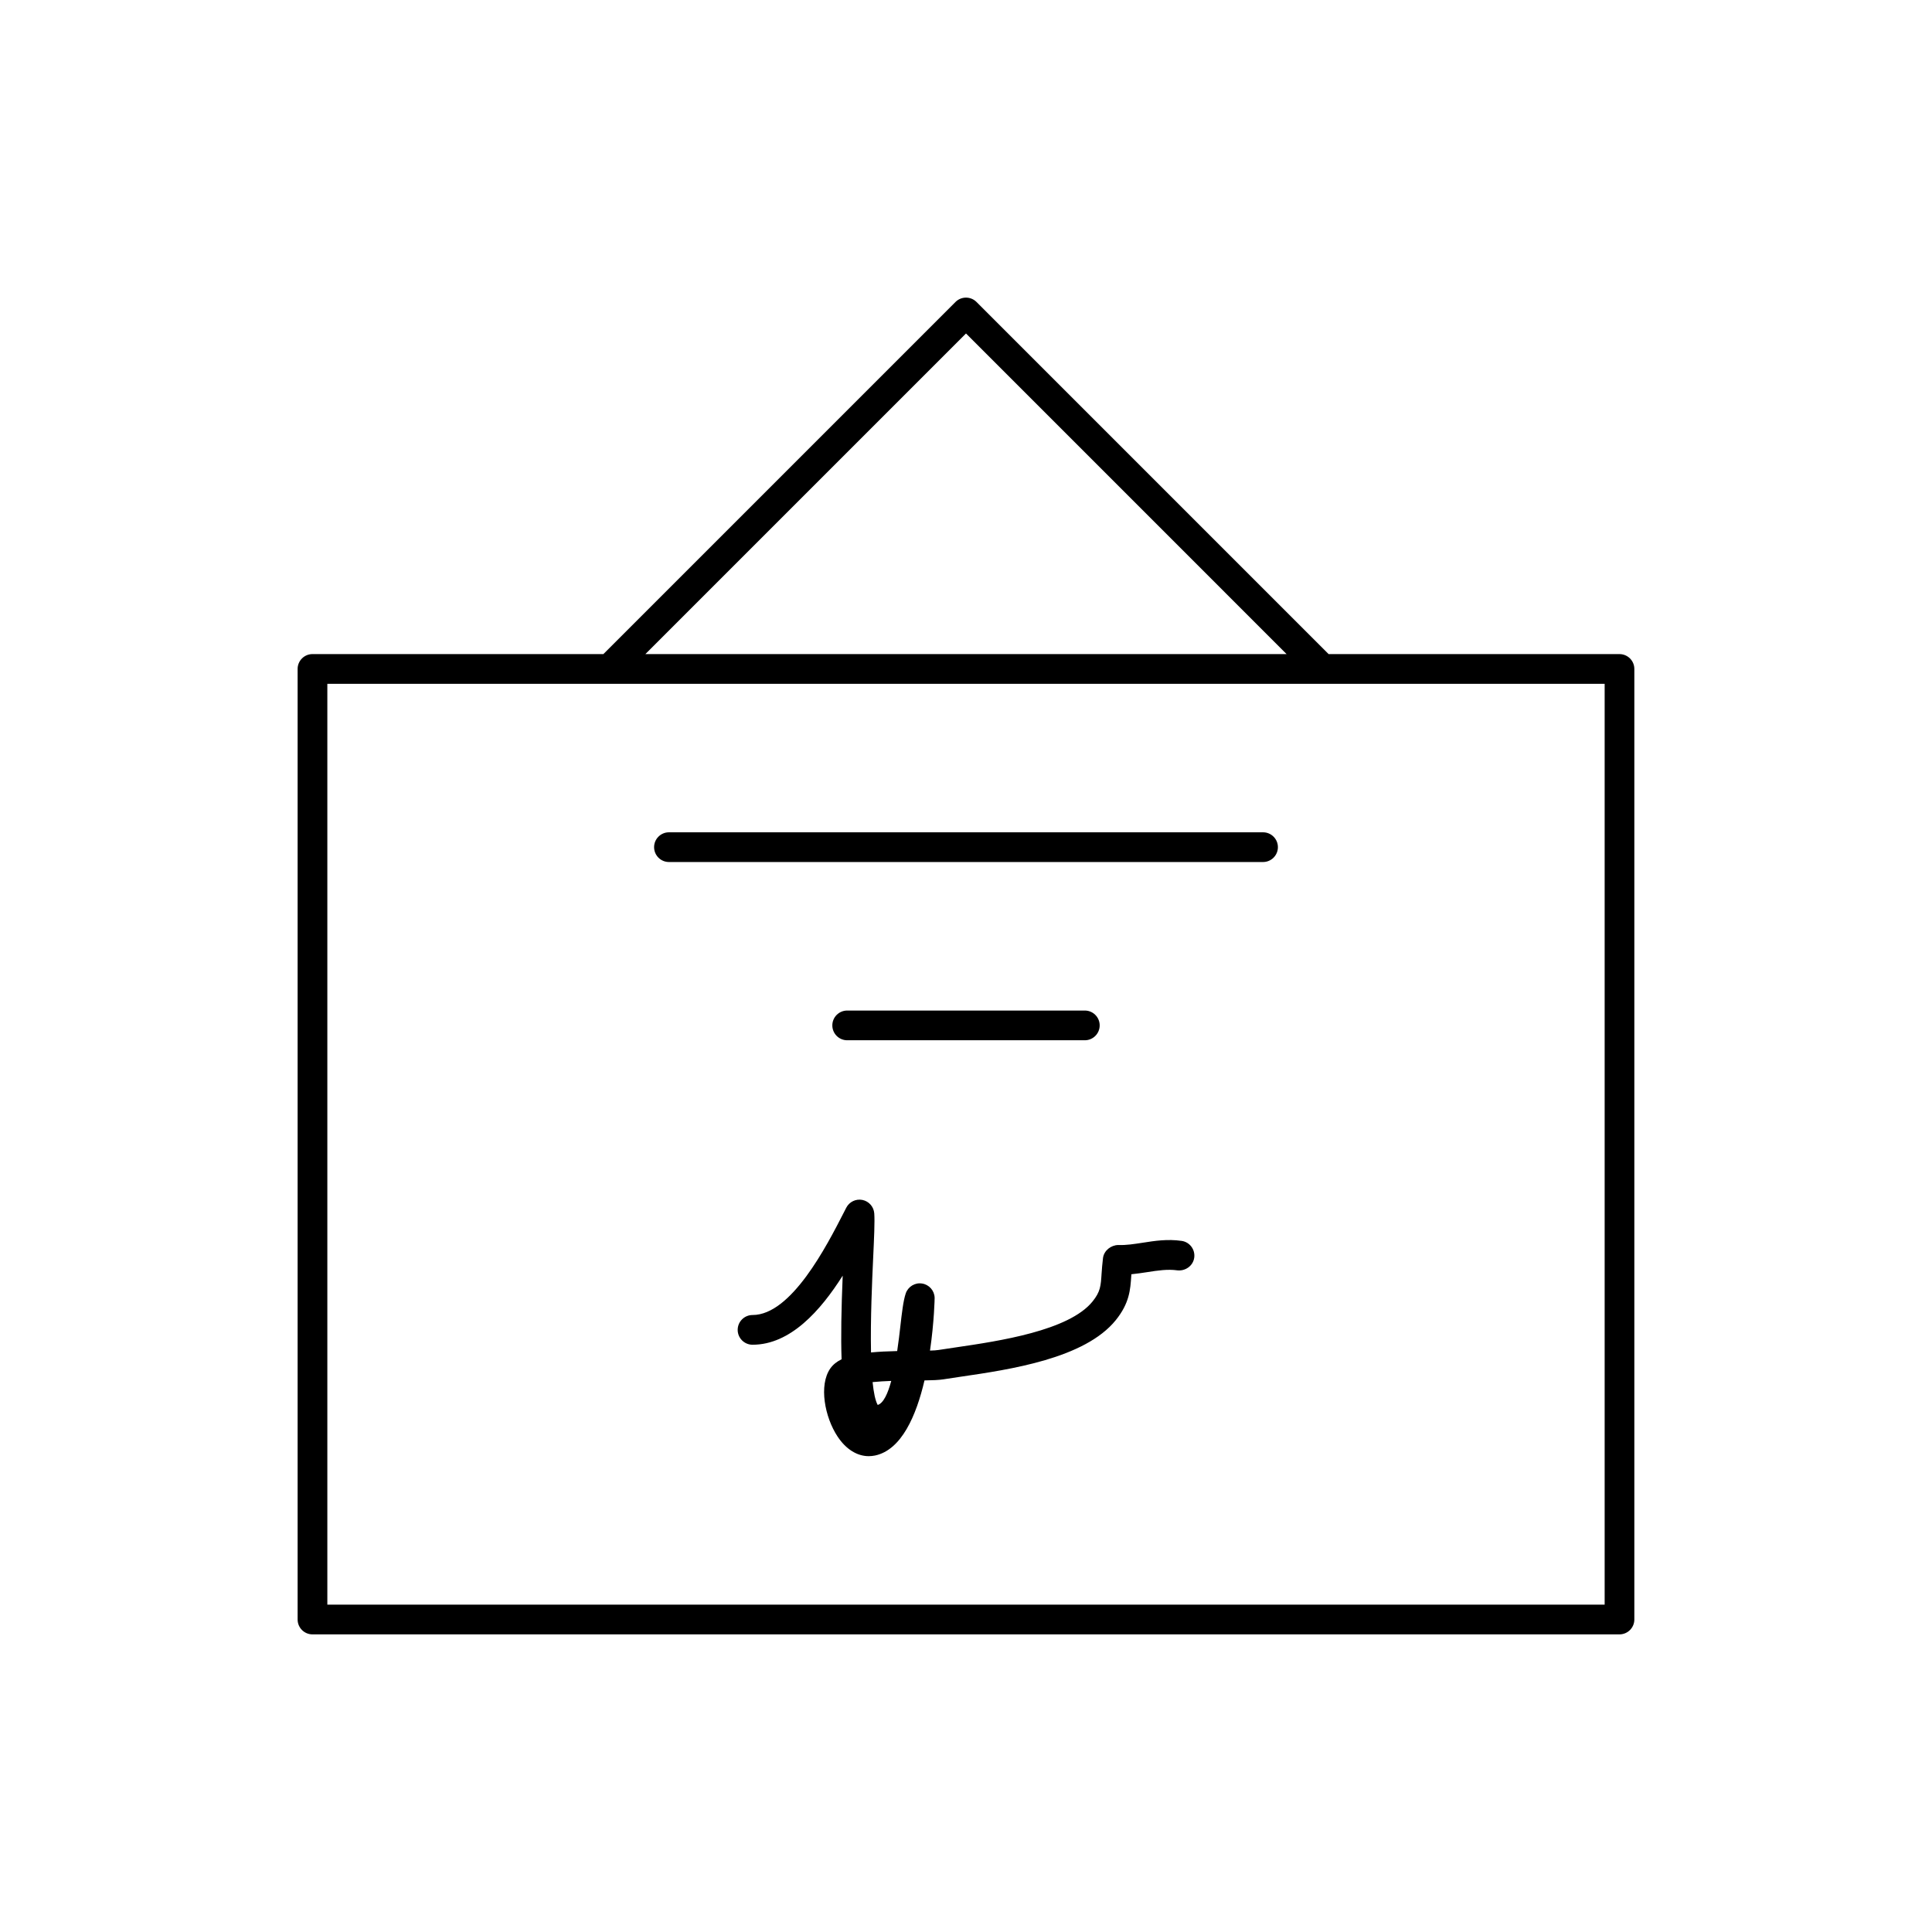
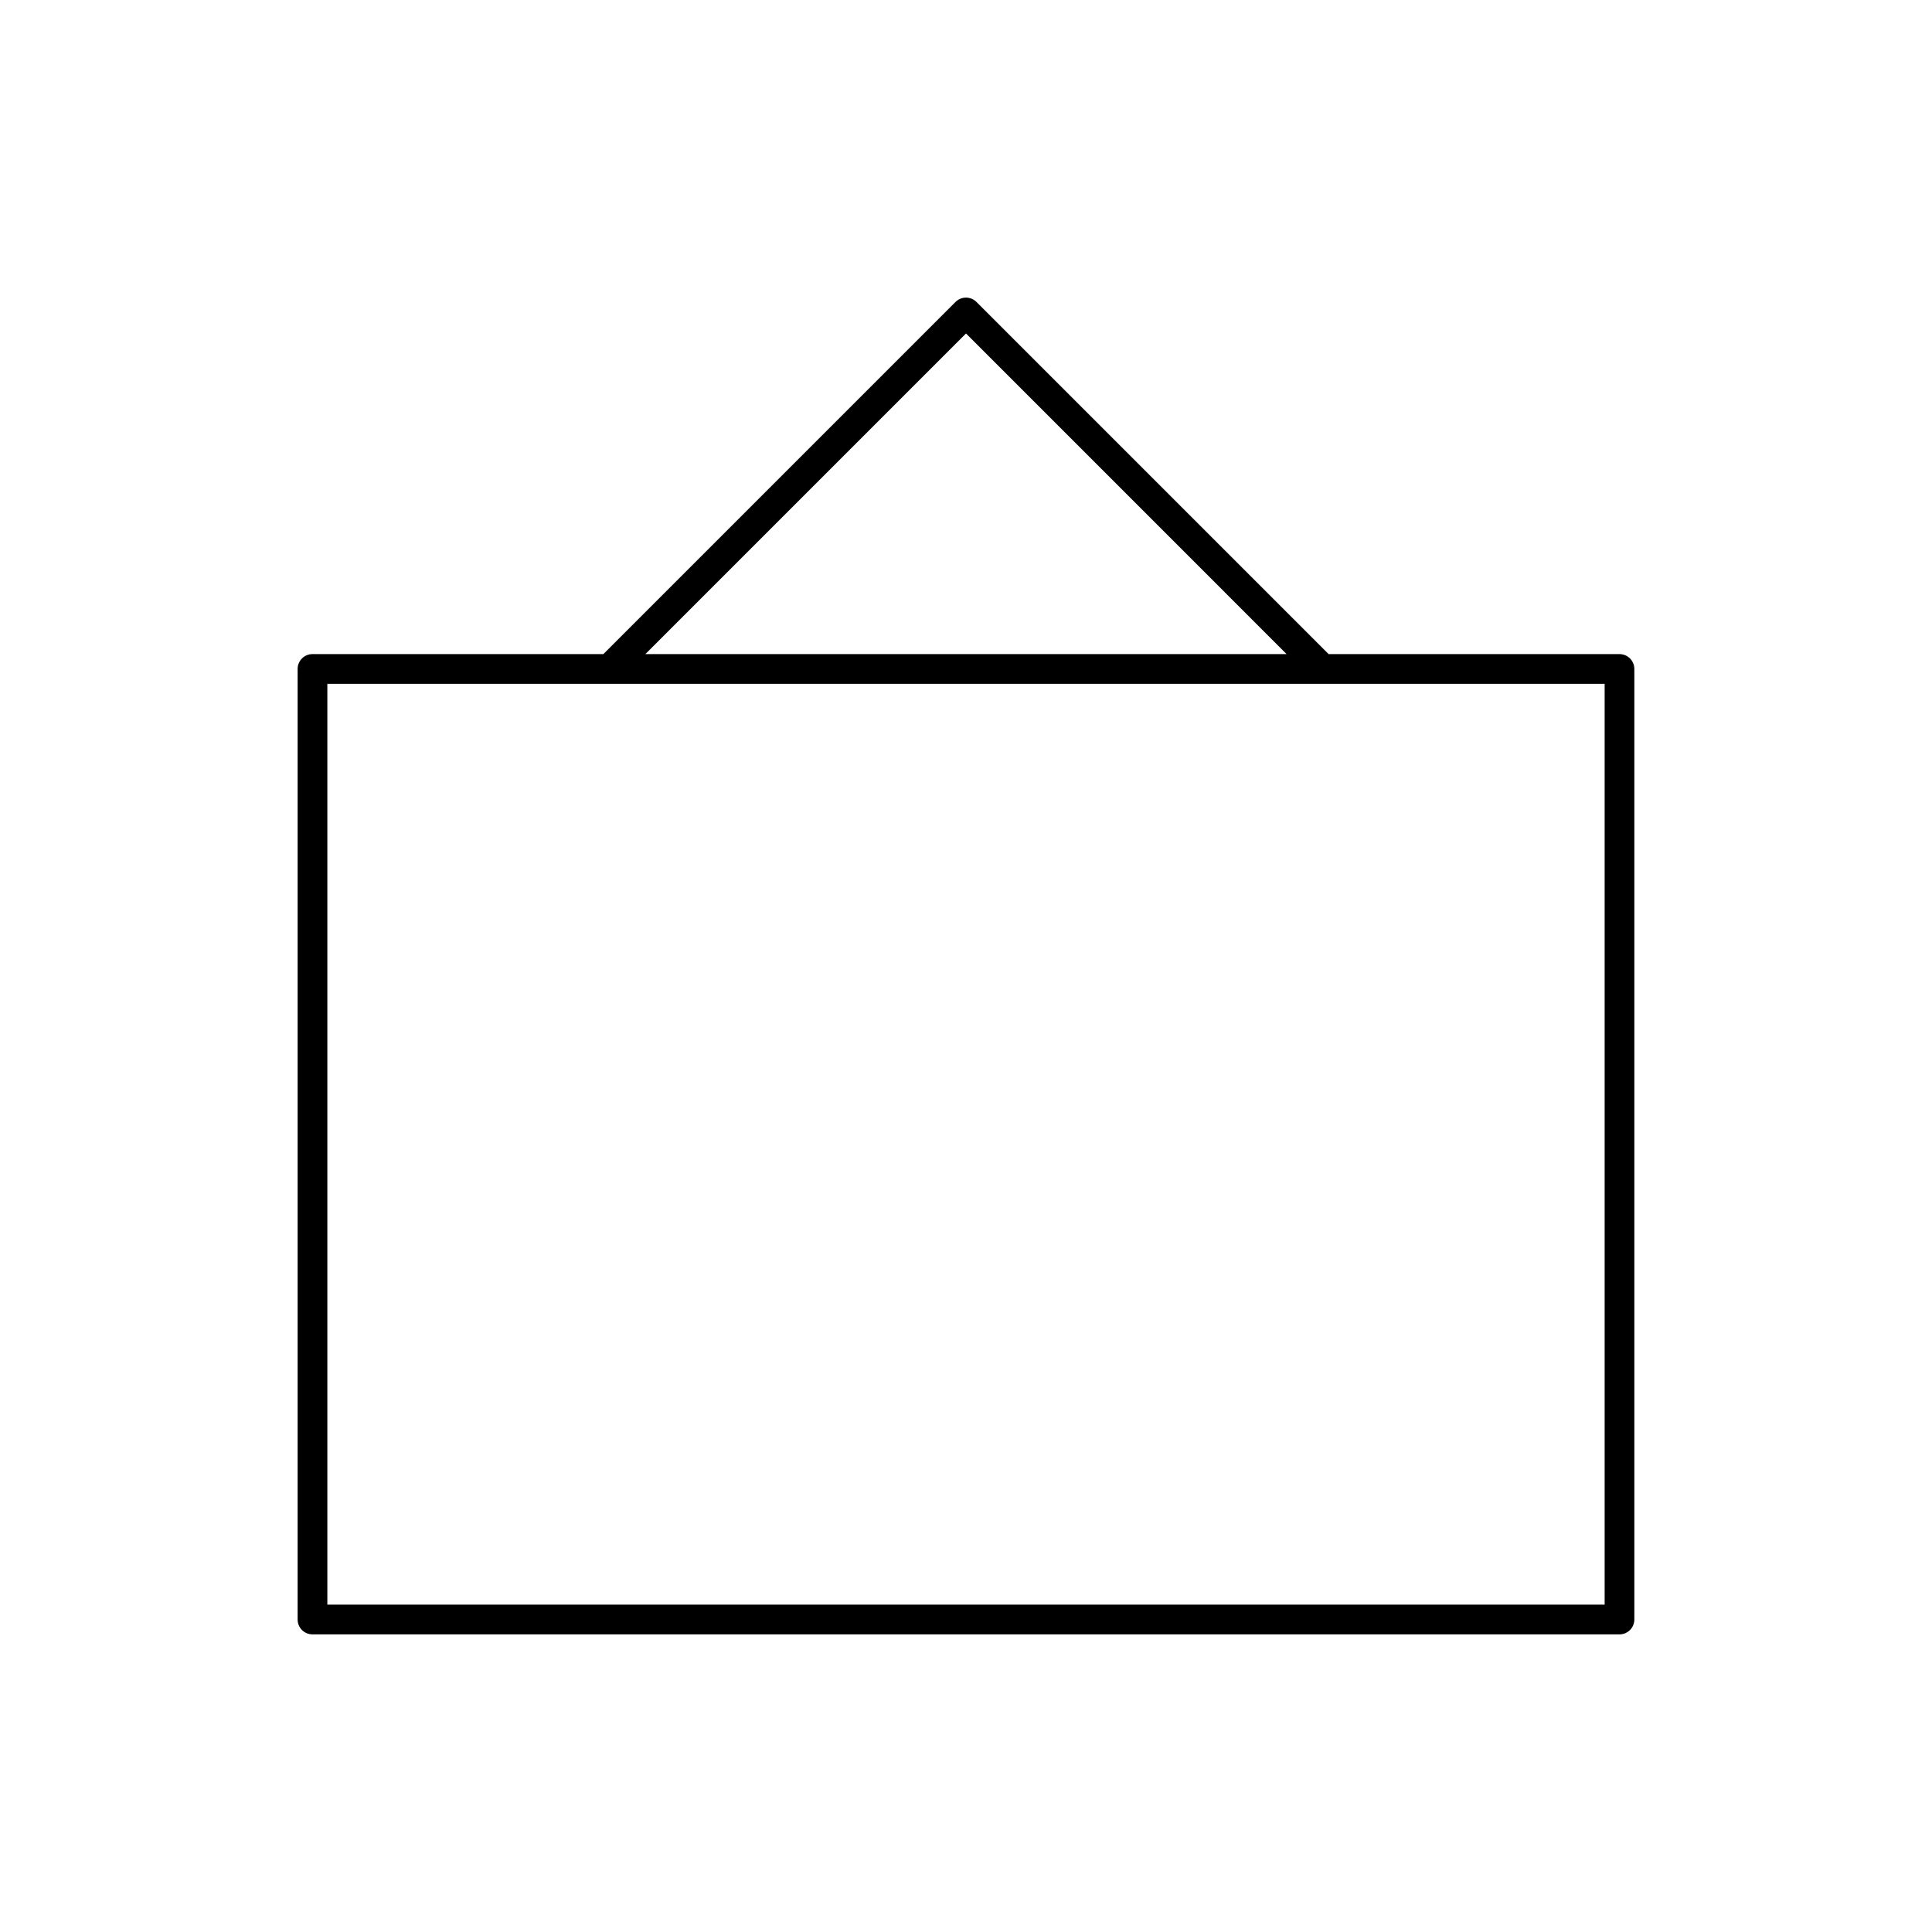
<svg xmlns="http://www.w3.org/2000/svg" fill="#000000" width="800px" height="800px" version="1.1" viewBox="144 144 512 512">
  <g>
    <path d="m573.18 317.34h-77.09l-93.309-93.316c-1.535-1.535-4.031-1.535-5.566 0l-93.312 93.316h-77.094c-2.172 0-3.938 1.762-3.938 3.938v251.91c0 2.172 1.762 3.938 3.938 3.938h346.37c2.172 0 3.938-1.762 3.938-3.938v-251.91c0-2.172-1.762-3.934-3.934-3.934zm-173.18-84.965 84.961 84.965h-169.93zm169.25 336.87h-338.5v-244.03h338.5z" />
-     <path d="m478.72 364.57h-157.44c-2.172 0-3.938 1.762-3.938 3.938 0 2.172 1.762 3.938 3.938 3.938h157.44c2.172 0 3.938-1.762 3.938-3.938s-1.766-3.938-3.938-3.938z" />
-     <path d="m431.49 419.68c2.172 0 3.938-1.762 3.938-3.938 0-2.172-1.762-3.938-3.938-3.938h-62.977c-2.172 0-3.938 1.762-3.938 3.938 0 2.172 1.762 3.938 3.938 3.938z" />
-     <path d="m457.14 472.85c-3.731-0.535-7.086-0.023-10.32 0.488-2.258 0.34-4.312 0.684-6.488 0.605-1.875 0.031-3.754 1.426-4.023 3.434-0.195 1.559-0.293 2.922-0.379 4.164-0.211 3.281-0.309 4.777-2.387 7.359-6.273 7.777-24.969 10.516-36.141 12.156l-4.66 0.699c-0.551 0.094-1.332 0.141-2.281 0.164 1.117-7.621 1.234-13.848 1.227-13.996-0.055-1.906-1.465-3.496-3.344-3.777-1.859-0.301-3.699 0.82-4.312 2.621-0.652 1.938-1.008 5-1.449 8.871-0.18 1.59-0.441 3.898-0.82 6.406-2.551 0.062-4.863 0.164-6.934 0.371-0.18-8.785 0.301-19.23 0.551-24.656 0.27-5.809 0.465-10.004 0.309-12.188-0.125-1.762-1.41-3.219-3.133-3.574-1.73-0.348-3.481 0.488-4.289 2.062l-0.66 1.289c-4.512 8.809-13.895 27.145-24.176 27.145-2.172 0-3.938 1.762-3.938 3.938 0 2.172 1.762 3.938 3.938 3.938 10.02 0 18.012-9.02 23.891-18.301-0.363 8.855-0.504 16.207-0.293 22.152-1.281 0.621-2.281 1.426-3 2.449-3.07 4.41-1.48 12.887 1.945 18.043 2.227 3.363 5.172 5.188 8.258 5.188 0.551 0 1.109-0.062 1.668-0.172 7.016-1.488 10.926-10.586 13.098-19.902 2.109-0.031 3.809-0.102 5-0.285l4.559-0.691c13.113-1.914 32.922-4.816 41.141-15.004 3.629-4.512 3.856-8.039 4.102-11.777 0.008-0.125 0.016-0.25 0.023-0.379 1.449-0.141 2.832-0.355 4.203-0.559 2.785-0.441 5.434-0.836 7.996-0.473 2.109 0.227 4.141-1.18 4.457-3.336 0.309-2.168-1.188-4.168-3.336-4.473zm-80.539 43.477c-0.637-1.141-1.07-3.289-1.355-6.055 1.543-0.156 3.266-0.25 4.945-0.316-0.887 3.309-2.062 5.914-3.59 6.371z" />
  </g>
</svg>